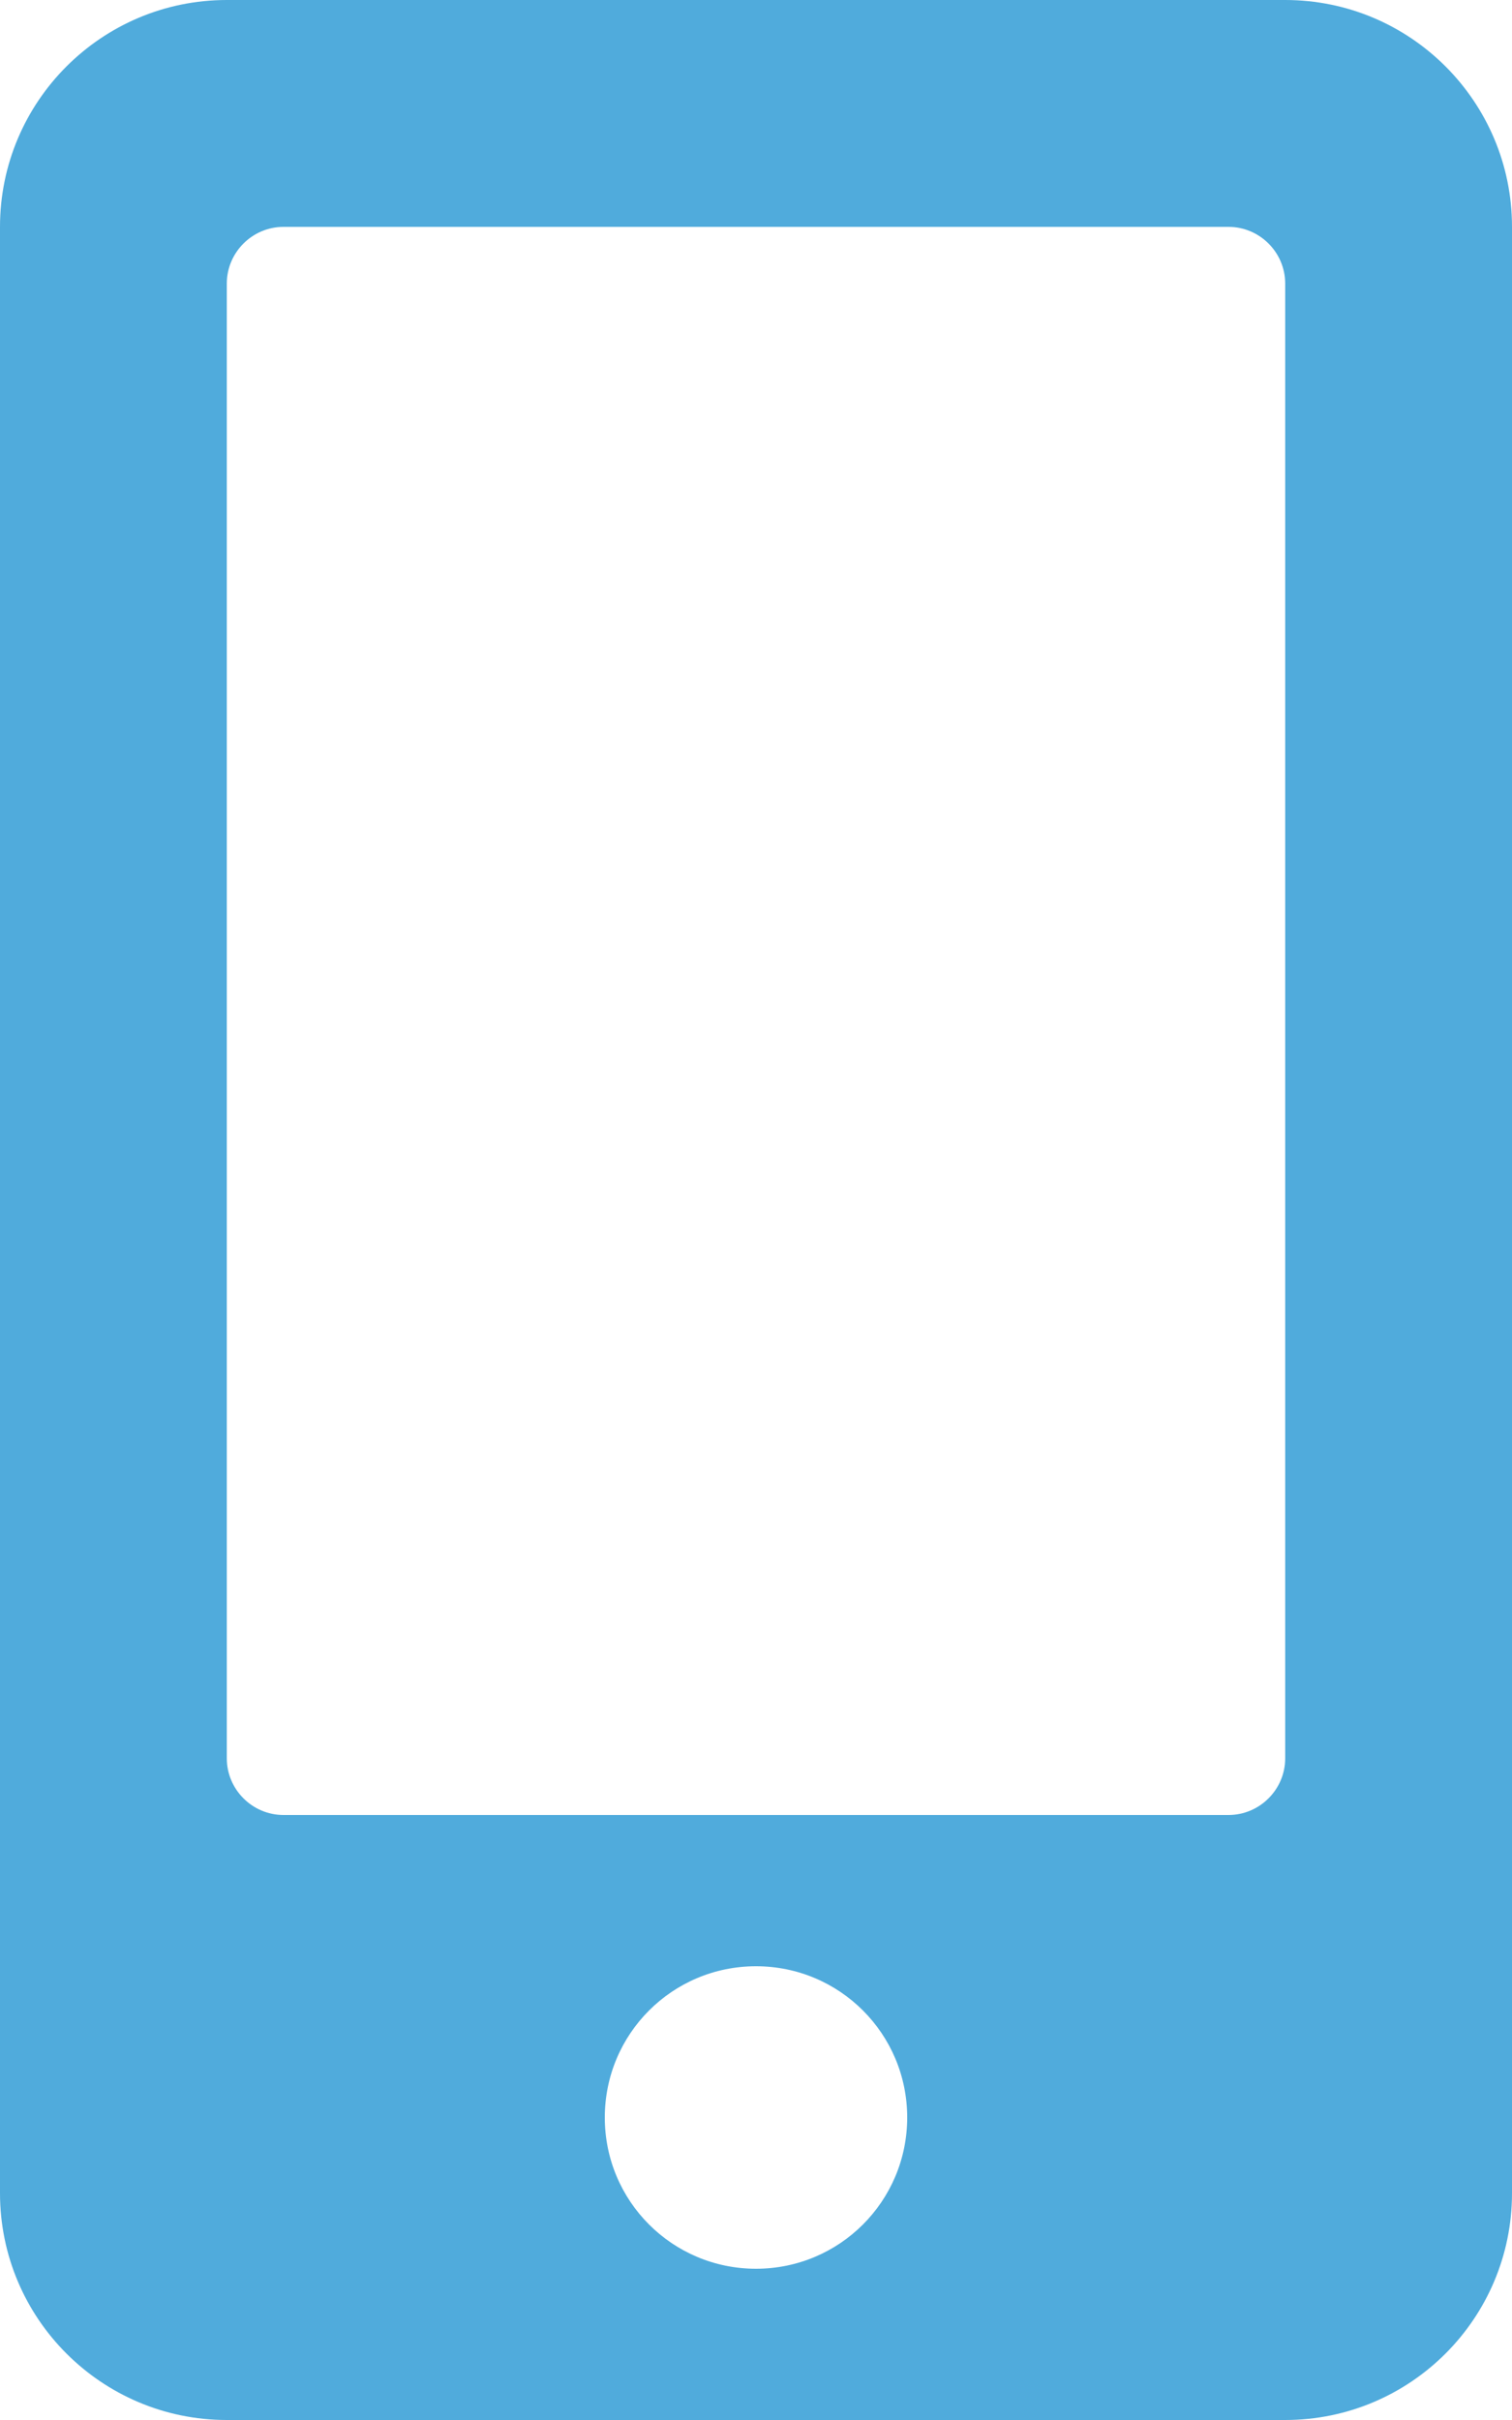
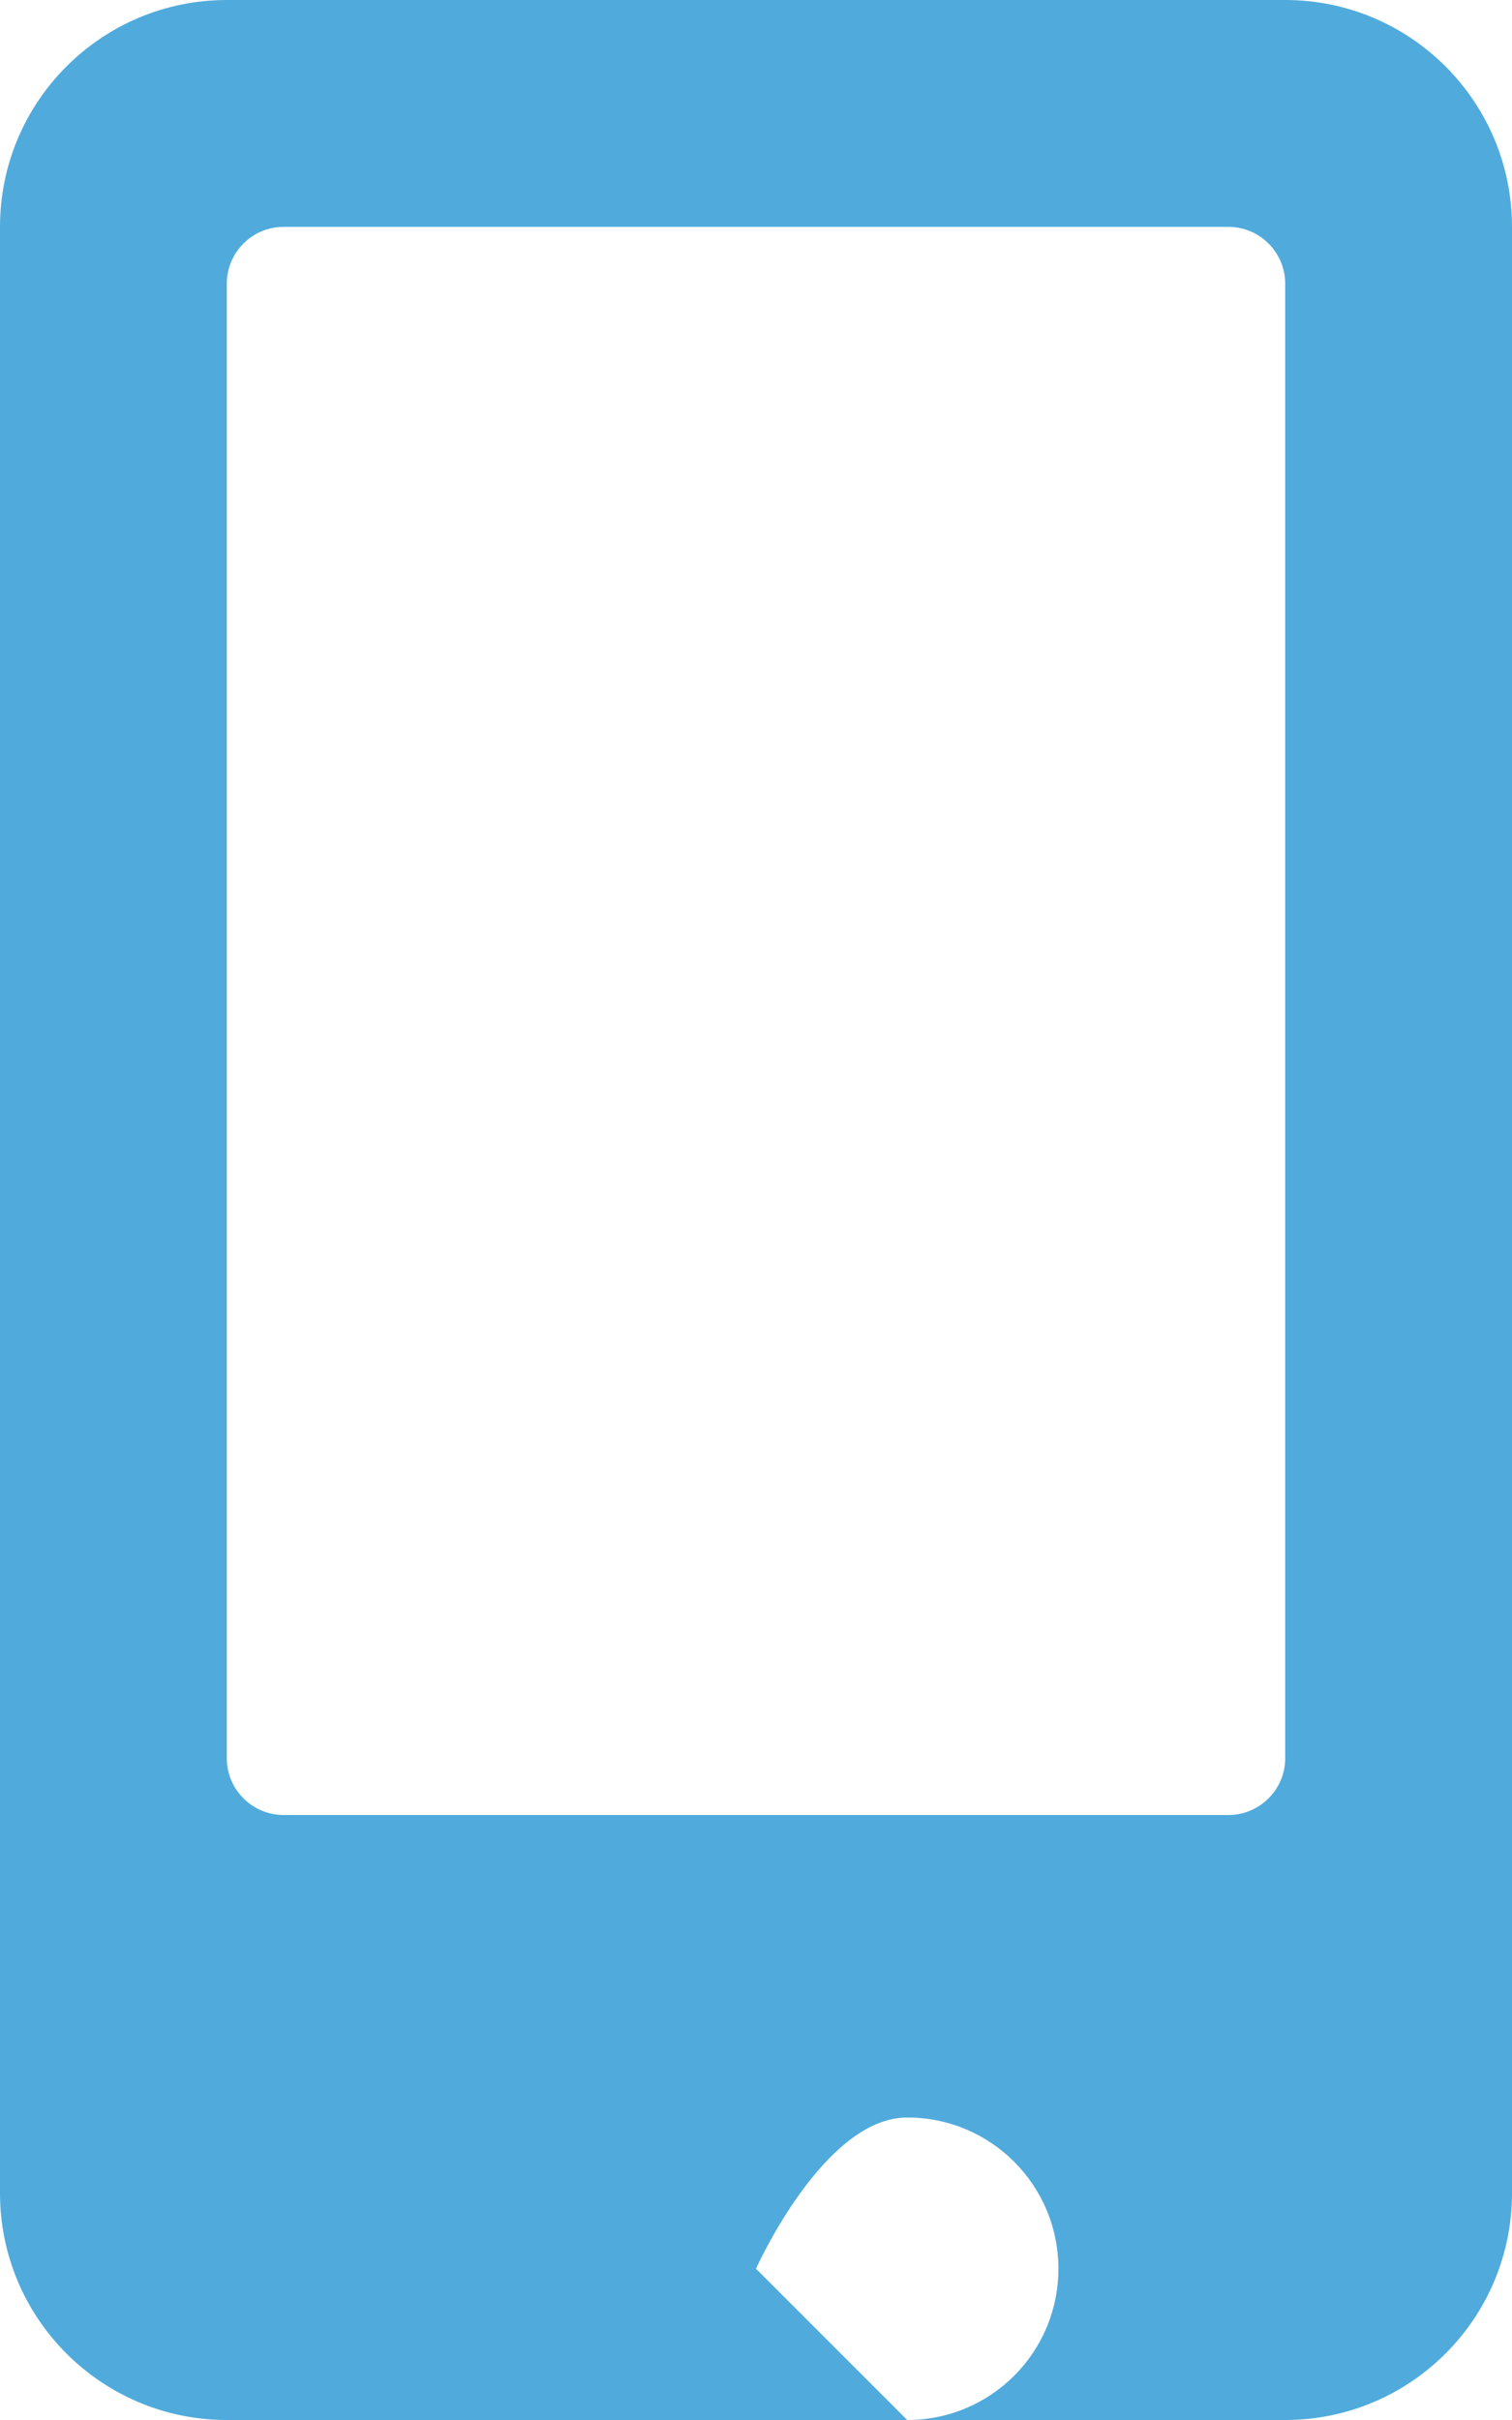
<svg xmlns="http://www.w3.org/2000/svg" viewBox="0 0 320 512">
-   <path d="m272 0h-224c-26.5 0-48 21.5-48 48v416c0 26.5 21.5 48 48 48h224c26.5 0 48-21.5 48-48v-416c0-26.5-21.5-48-48-48zm-112 480c-17.7 0-32-14.3-32-32s14.3-32 32-32 32 14.3 32 32-14.3 32-32 32zm112-108c0 6.6-5.4 12-12 12h-200c-6.6 0-12-5.4-12-12v-312c0-6.6 5.4-12 12-12h200c6.6 0 12 5.4 12 12z" fill="#50abdc" height="25" width="14" />
+   <path d="m272 0h-224c-26.5 0-48 21.5-48 48v416c0 26.5 21.5 48 48 48h224c26.5 0 48-21.5 48-48v-416c0-26.5-21.5-48-48-48zm-112 480s14.3-32 32-32 32 14.3 32 32-14.3 32-32 32zm112-108c0 6.6-5.4 12-12 12h-200c-6.6 0-12-5.4-12-12v-312c0-6.6 5.4-12 12-12h200c6.6 0 12 5.4 12 12z" fill="#50abdc" height="25" width="14" />
</svg>